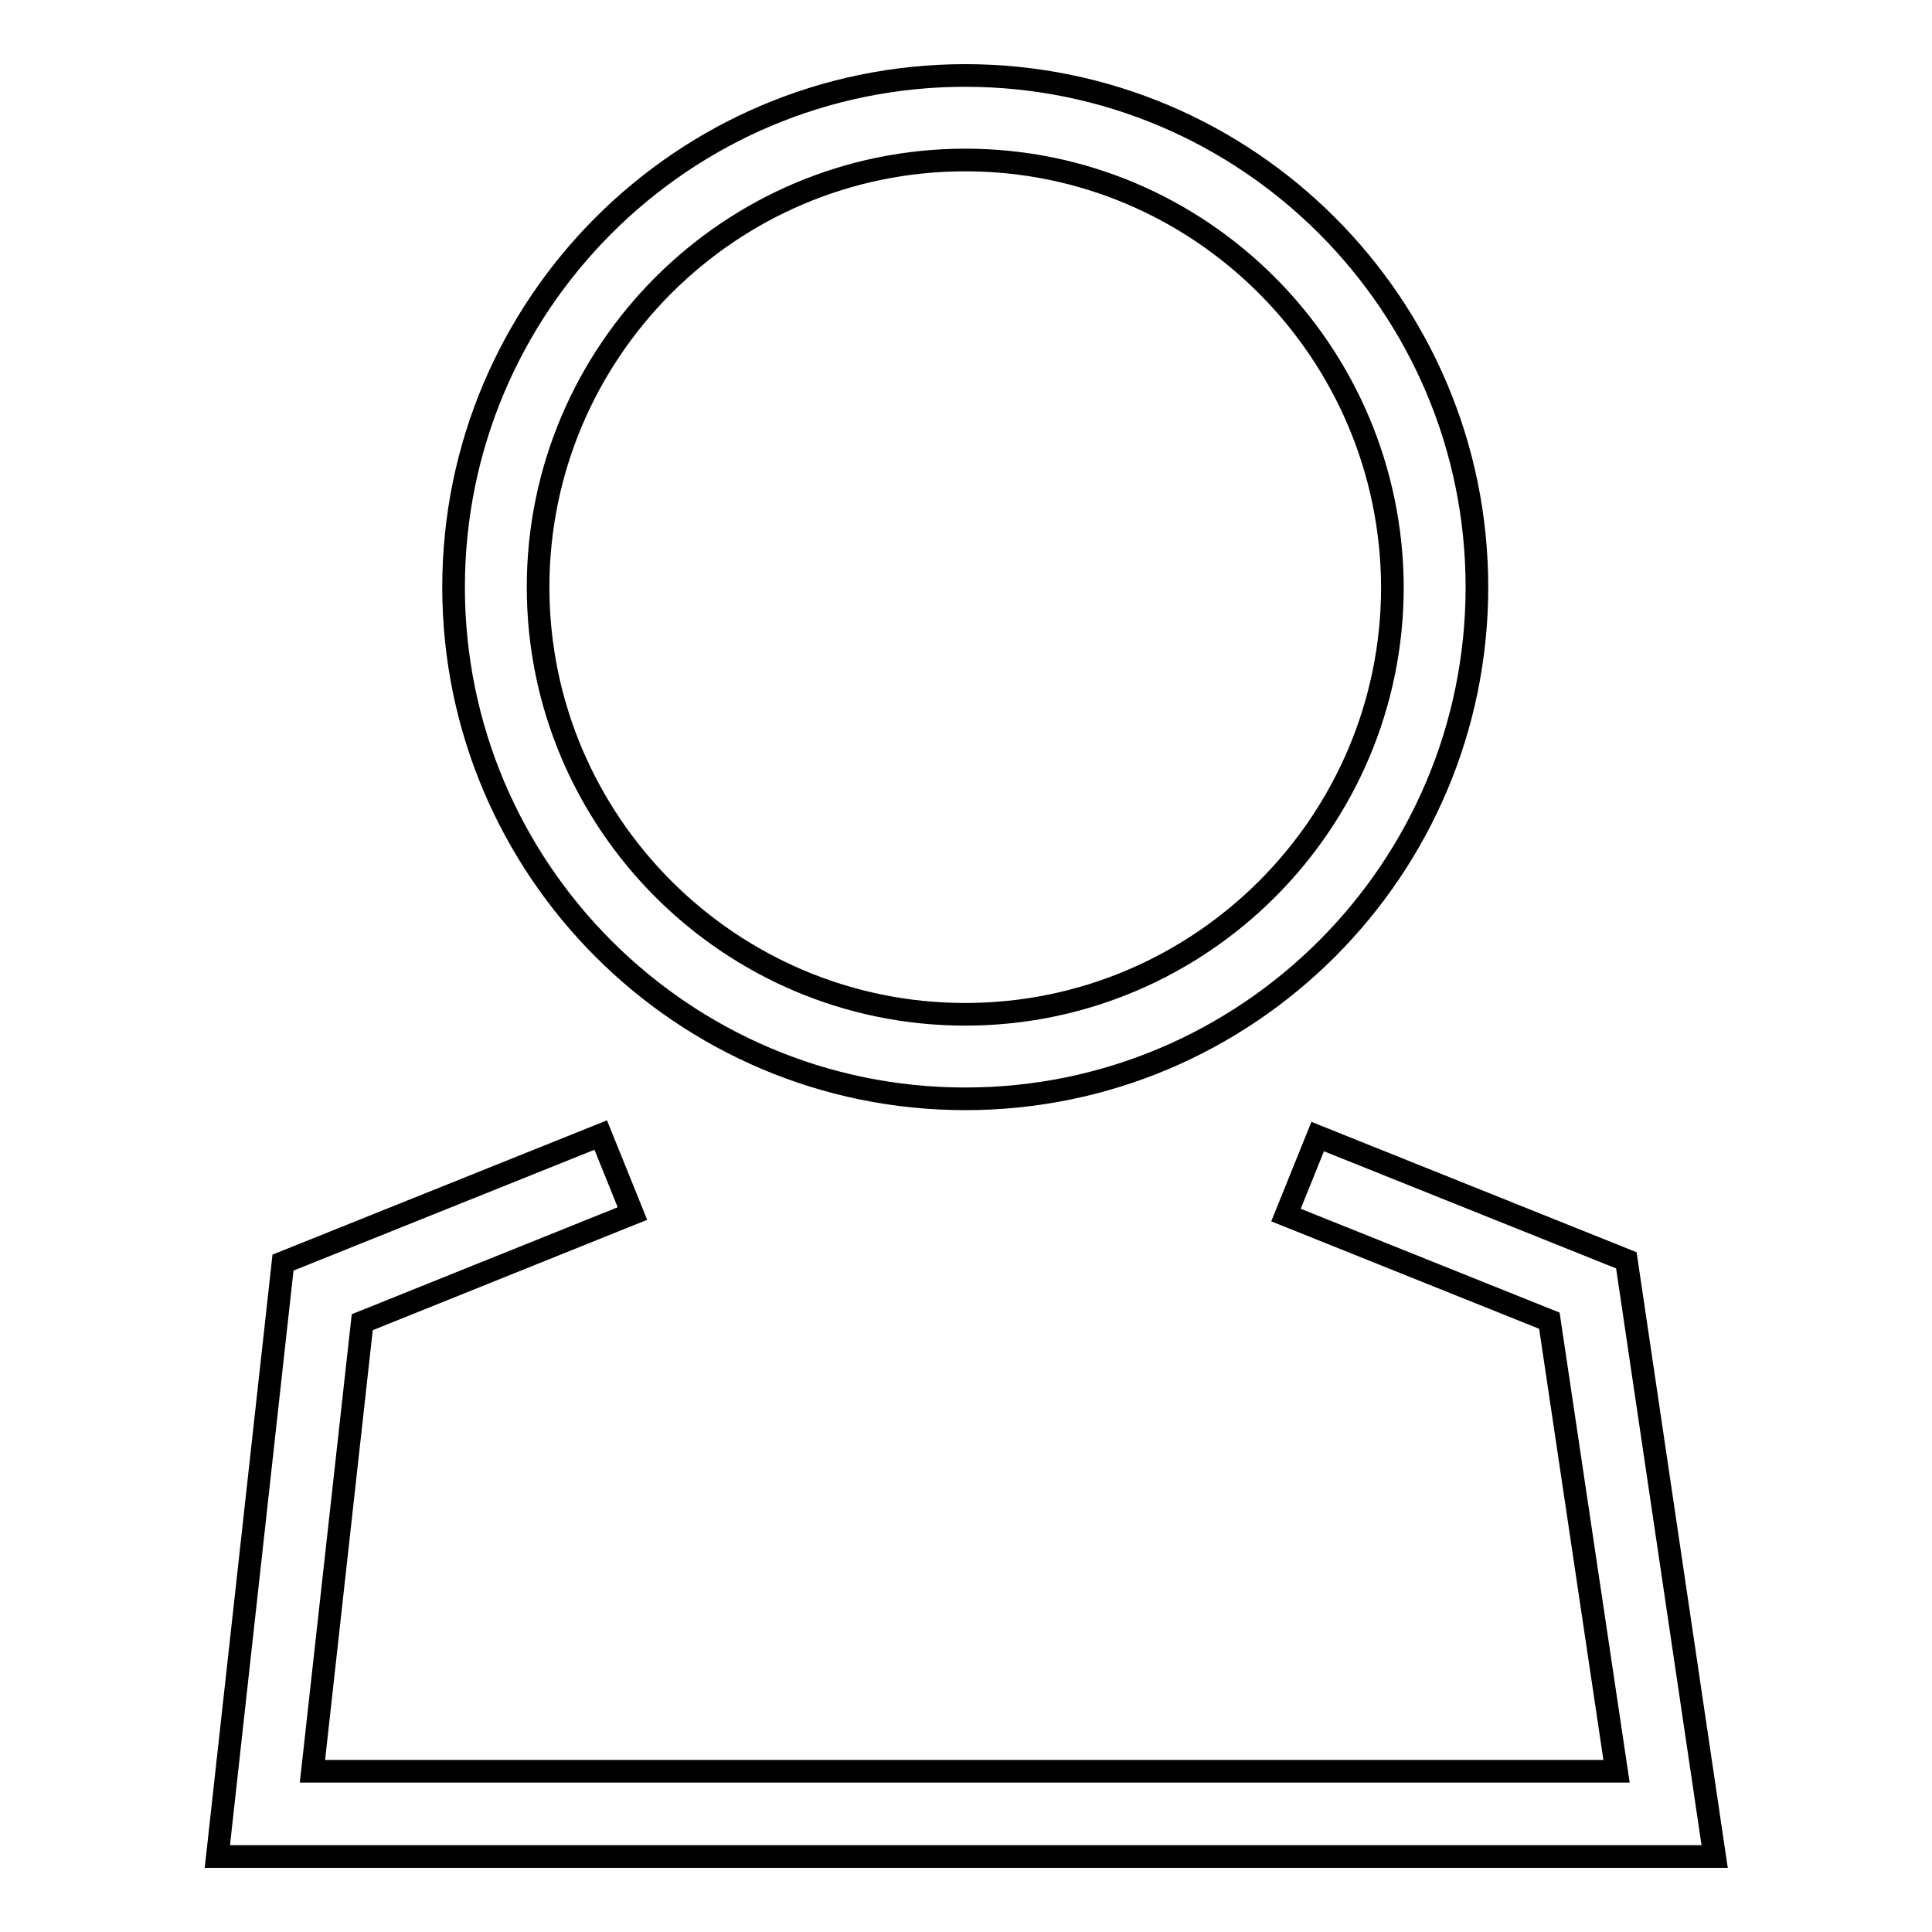
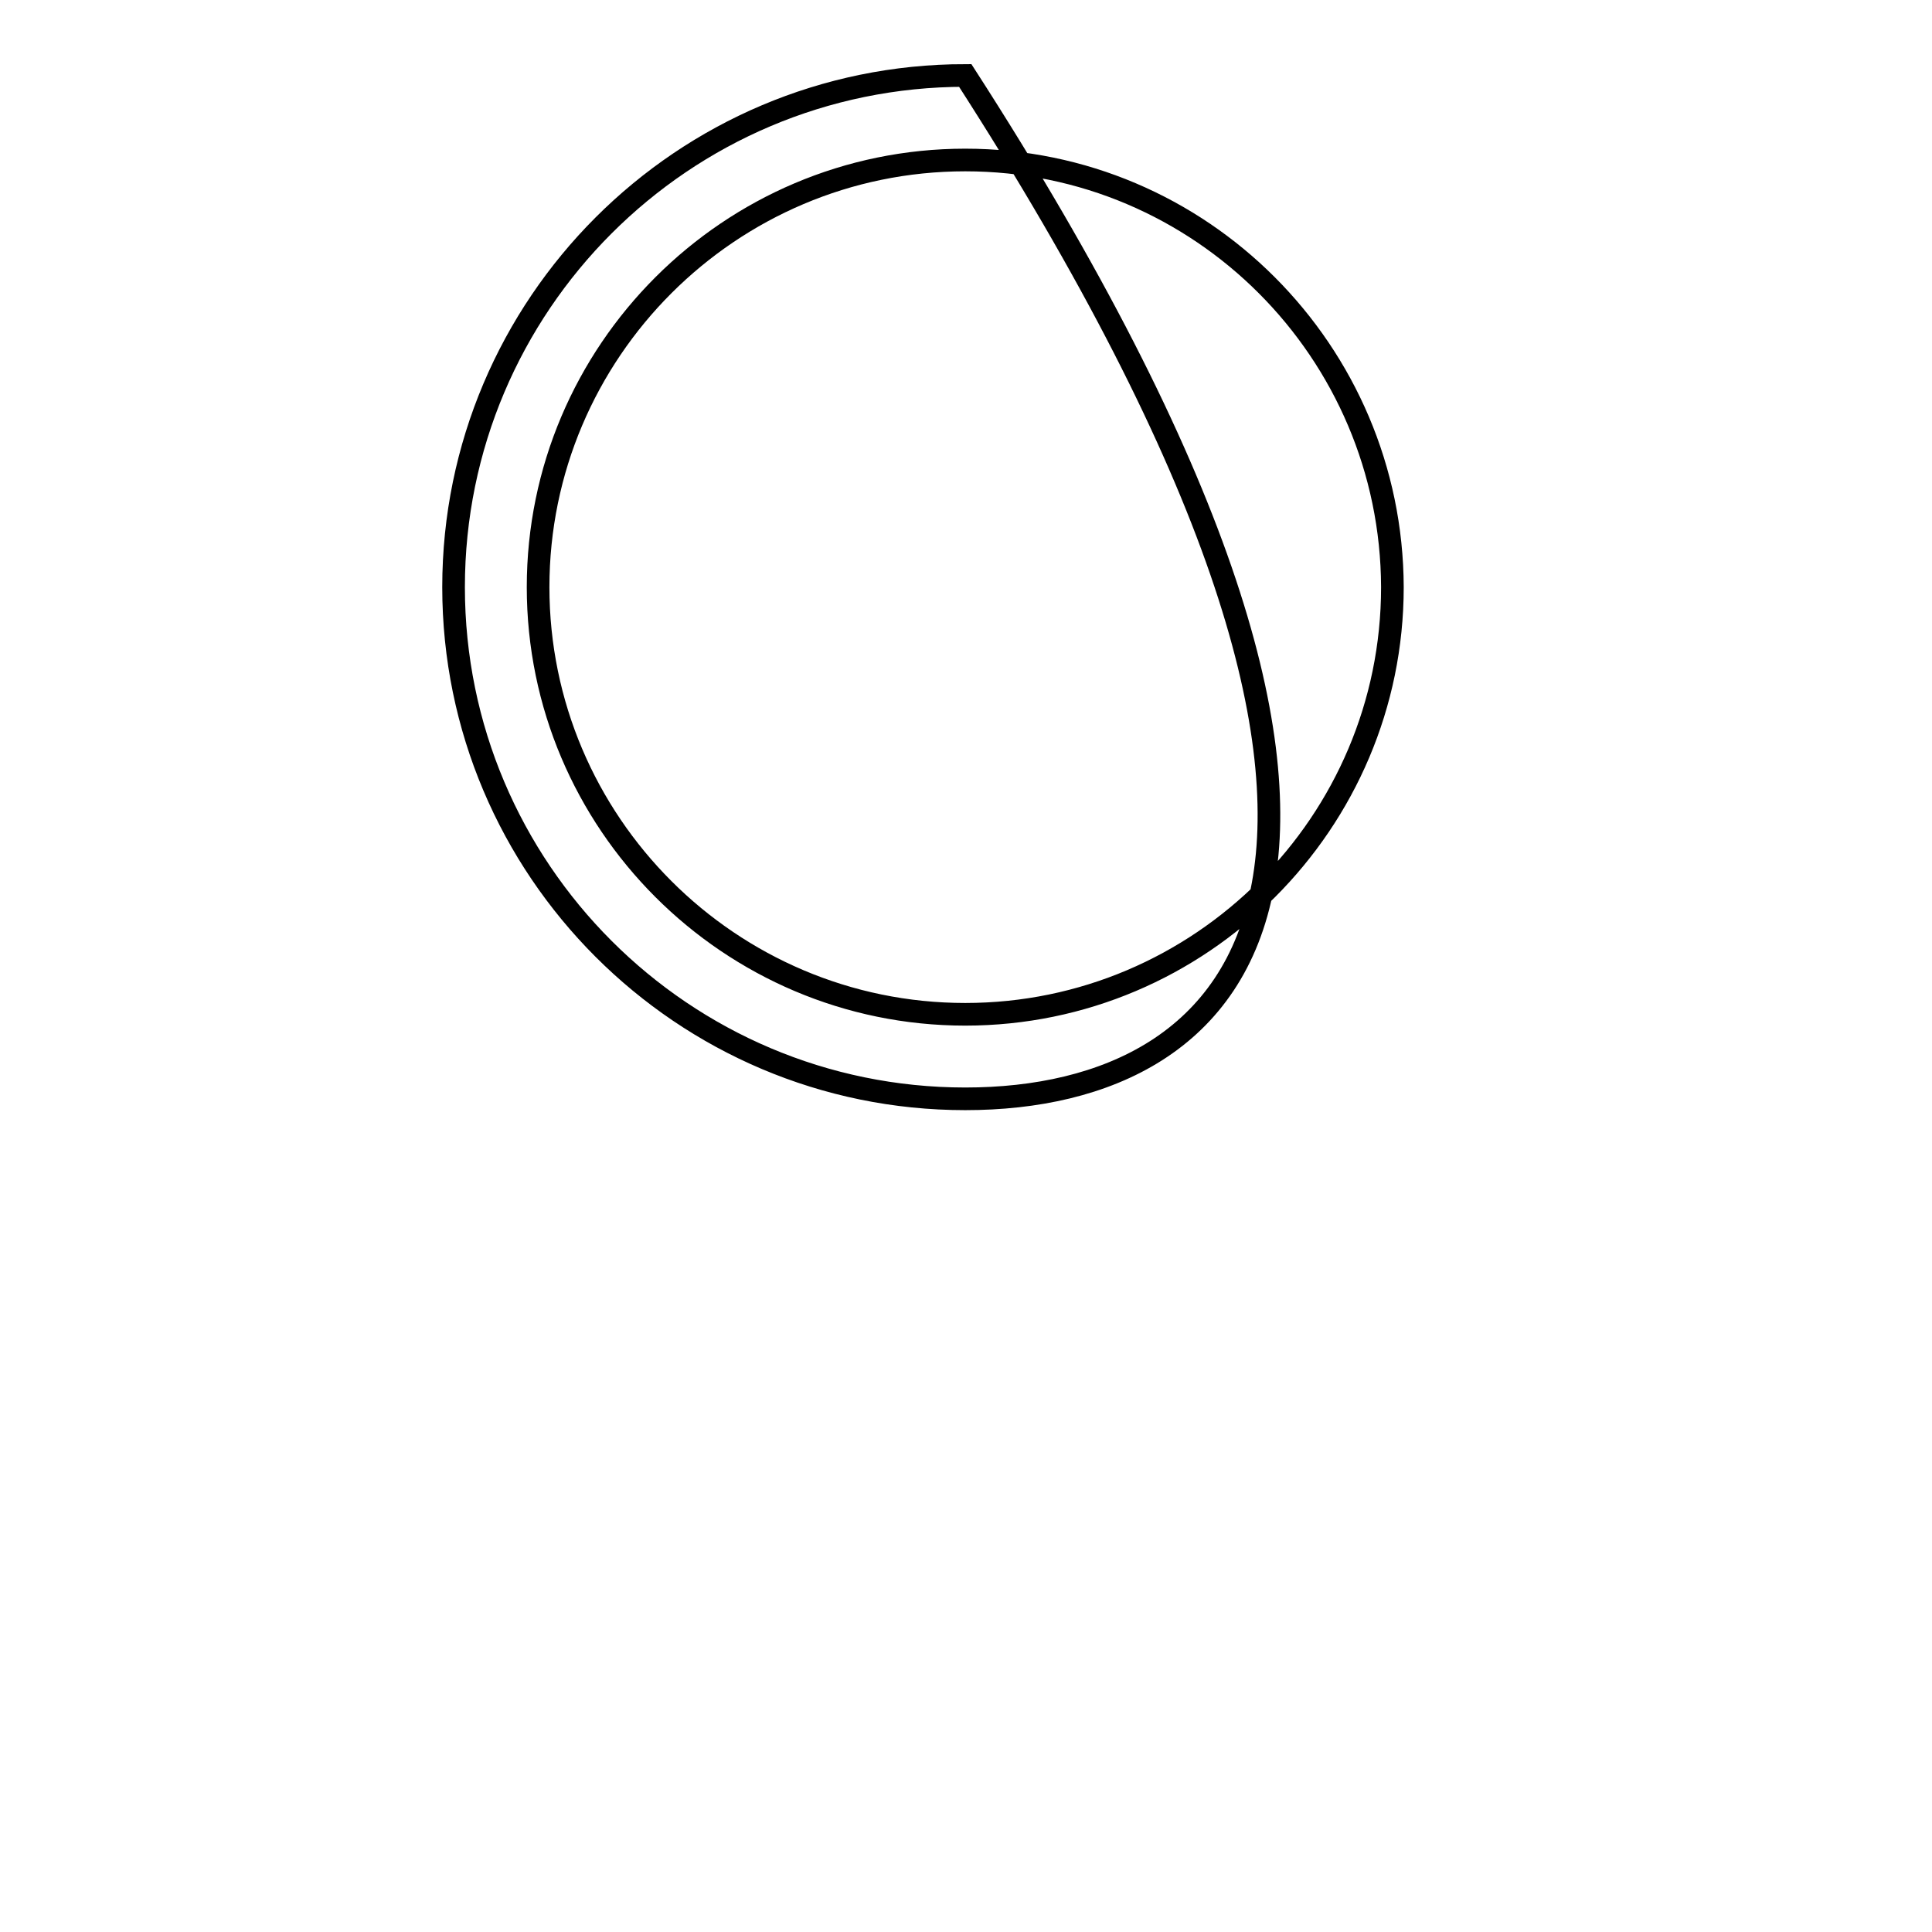
<svg xmlns="http://www.w3.org/2000/svg" version="1.1" x="0px" y="0px" viewBox="0 0 256 256" enable-background="new 0 0 256 256" xml:space="preserve">
  <g>
    <g>
-       <path stroke-width="3" fill-opacity="0" stroke="#000000" d="M127.9,145.6c-37.4,0-67.8-30.4-67.8-67.8c0-37.4,30.4-67.8,67.8-67.8c37.4,0,67.8,30.4,67.8,67.8C195.7,115.2,165.3,145.6,127.9,145.6z M127.9,21.2c-31.2,0-56.6,25.4-56.6,56.6c0,31.2,25.4,56.6,56.6,56.6c31.2,0,56.6-25.4,56.6-56.6C184.4,46.6,159.1,21.2,127.9,21.2z" />
-       <path stroke-width="3" fill-opacity="0" stroke="#000000" d="M227.2,246H28.8l8.7-78.7l42.1-16.9l4.2,10.4L48,175.2l-6.6,59.5h172.8l-8.9-59.7l-34.9-14l4.2-10.4l40.9,16.4L227.2,246z" />
+       <path stroke-width="3" fill-opacity="0" stroke="#000000" d="M127.9,145.6c-37.4,0-67.8-30.4-67.8-67.8c0-37.4,30.4-67.8,67.8-67.8C195.7,115.2,165.3,145.6,127.9,145.6z M127.9,21.2c-31.2,0-56.6,25.4-56.6,56.6c0,31.2,25.4,56.6,56.6,56.6c31.2,0,56.6-25.4,56.6-56.6C184.4,46.6,159.1,21.2,127.9,21.2z" />
    </g>
  </g>
</svg>